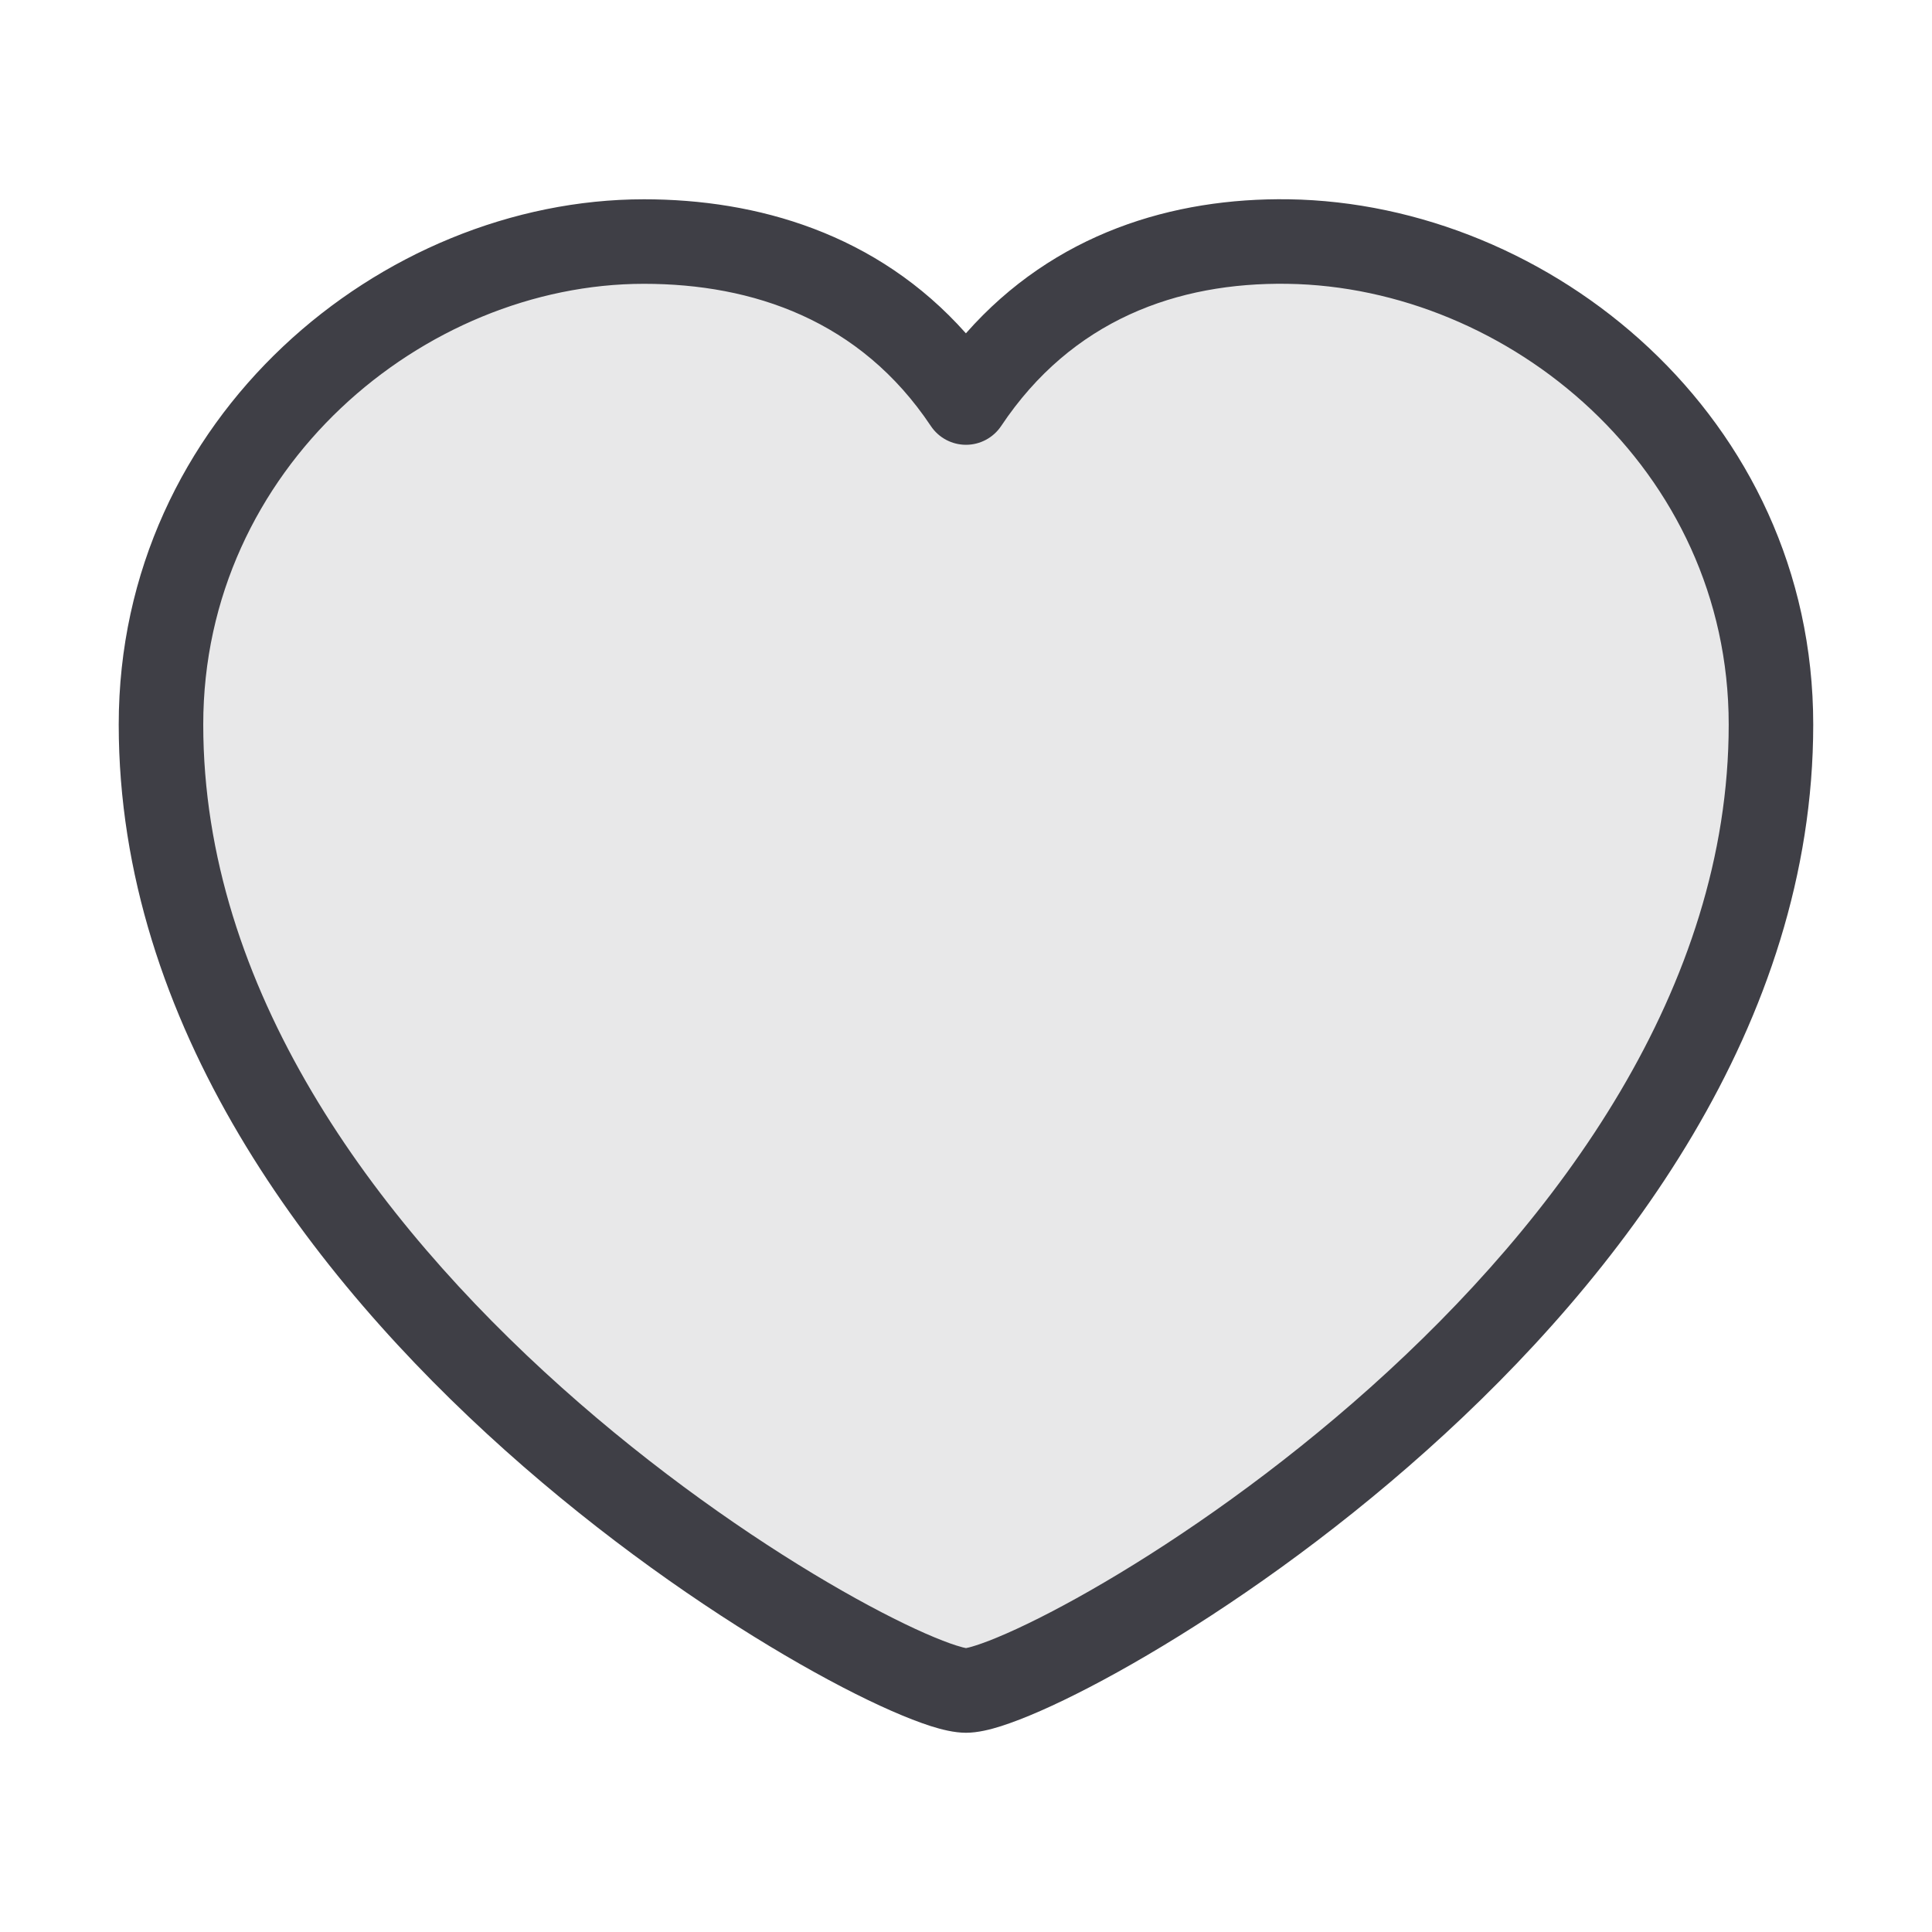
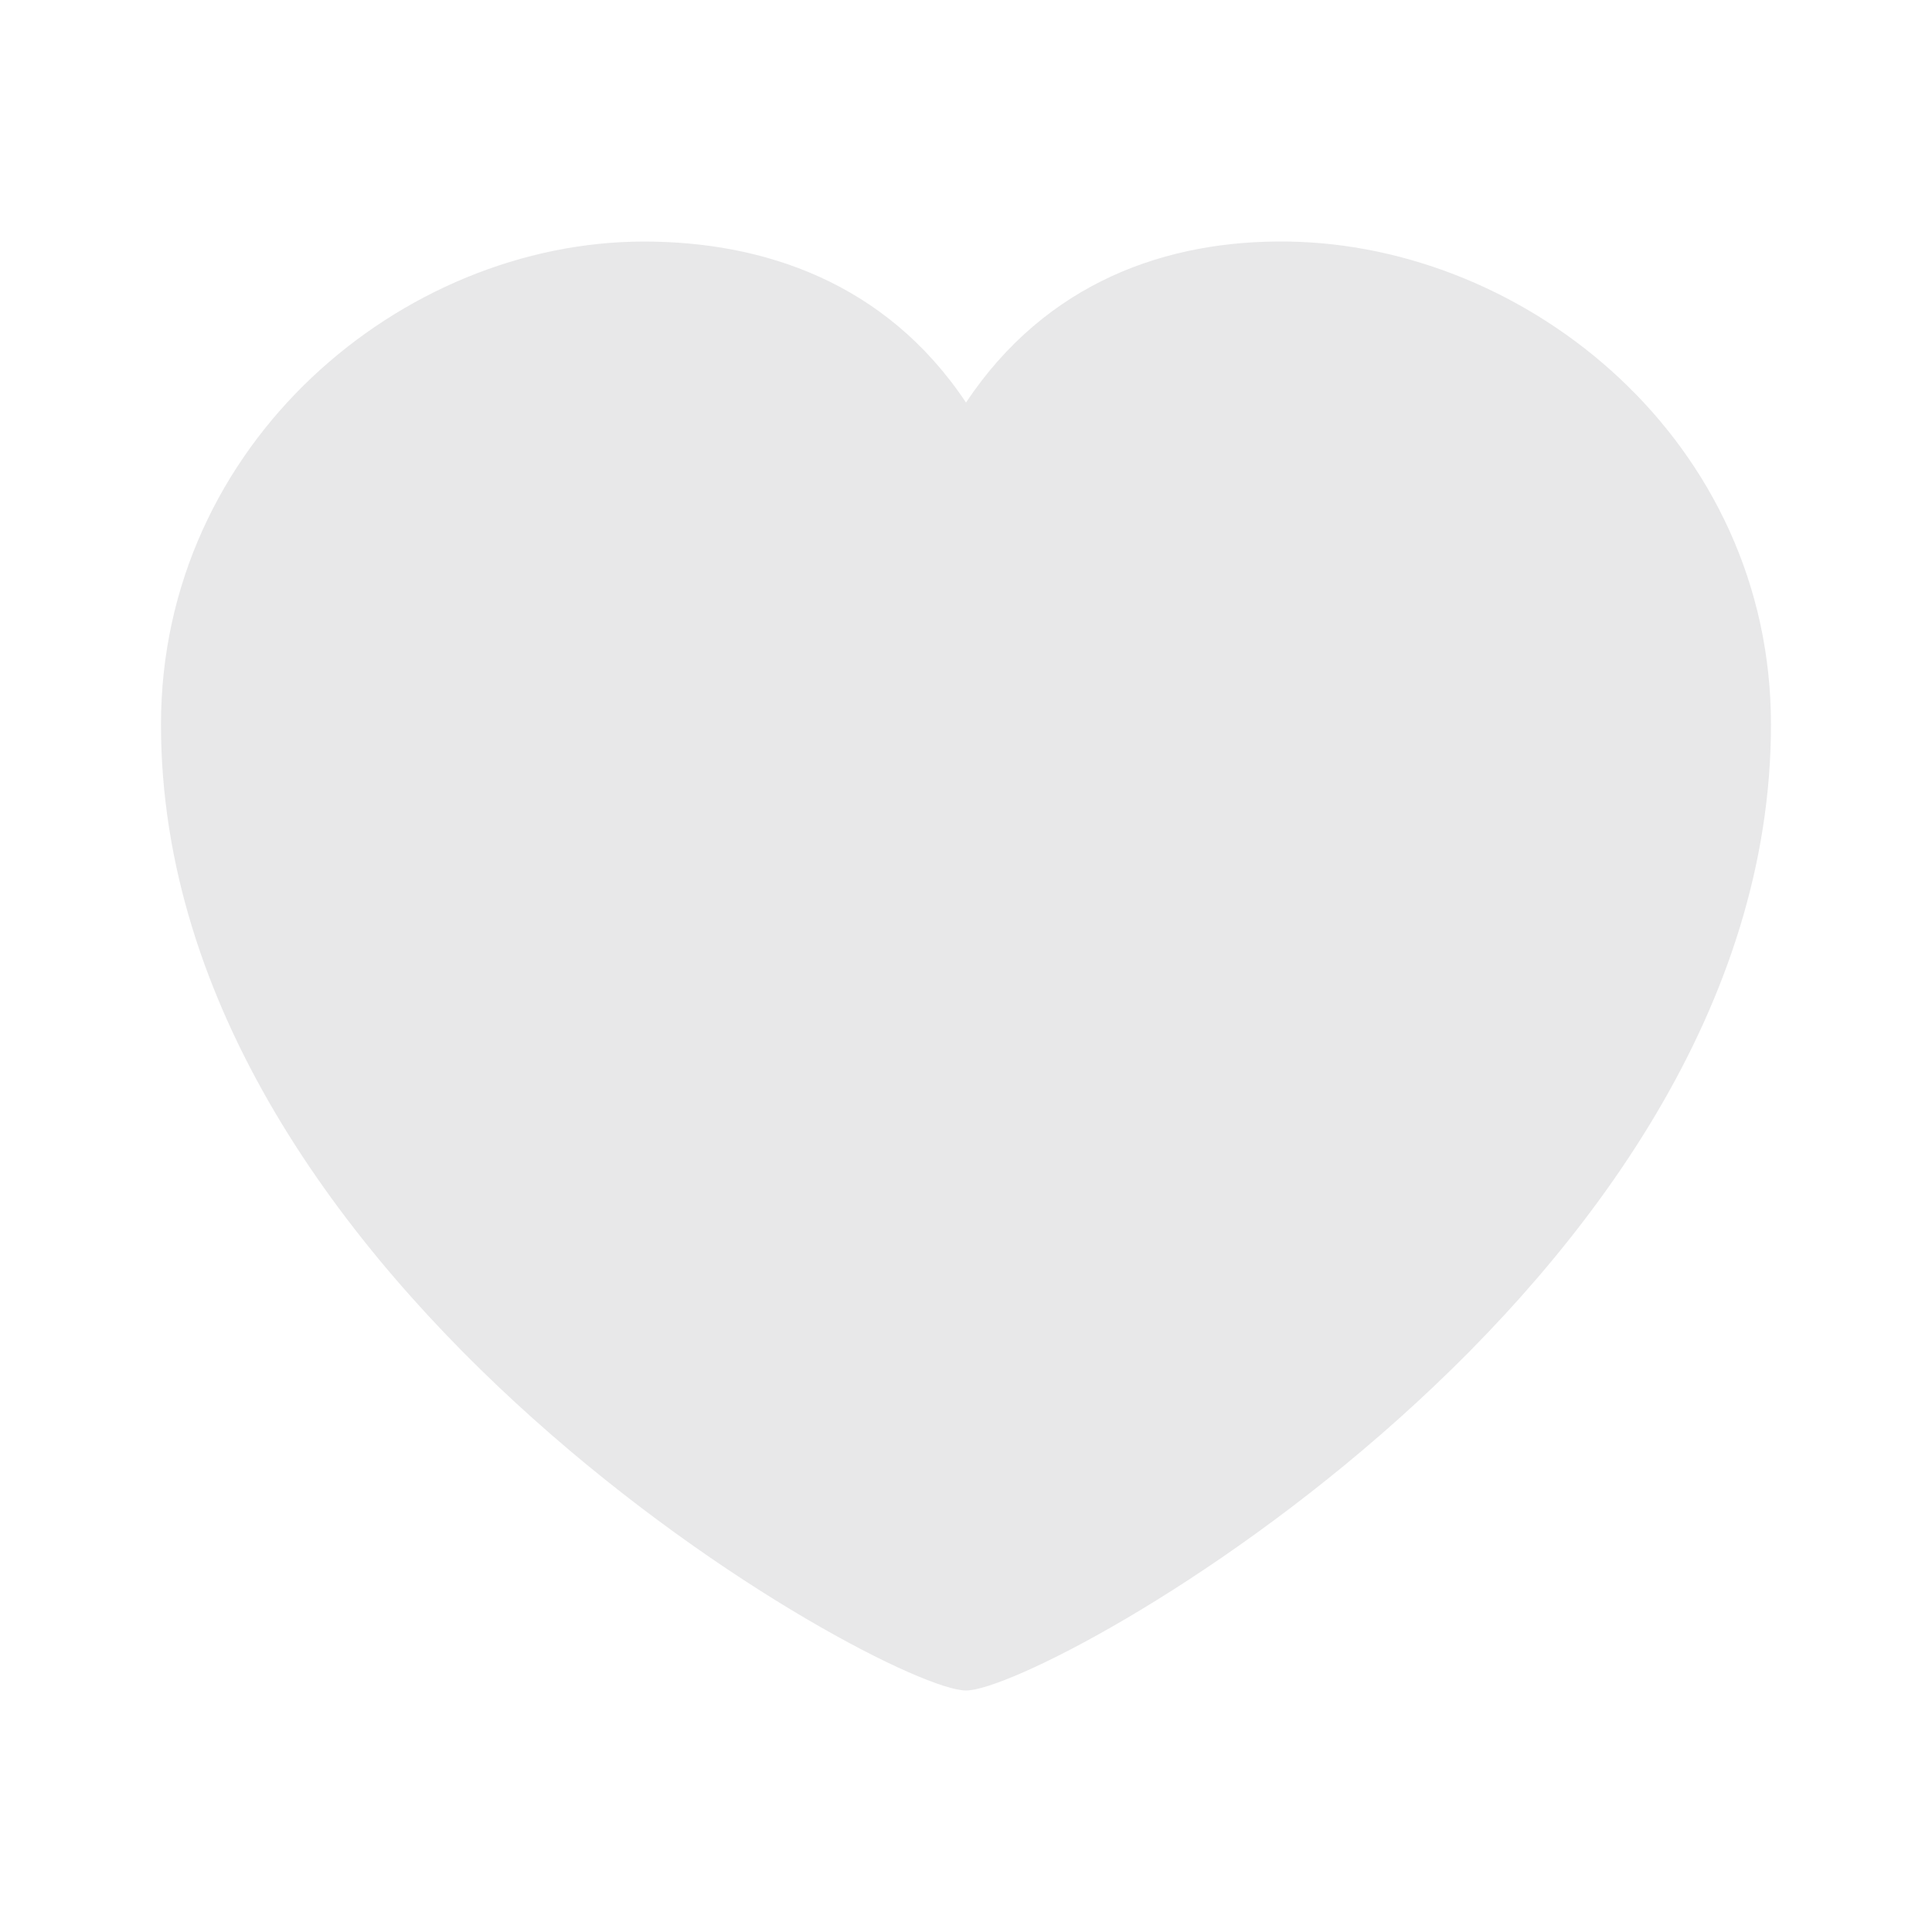
<svg xmlns="http://www.w3.org/2000/svg" width="40" height="40" viewBox="0 0 40 40" fill="none">
  <path opacity="0.12" d="M20 35C21.666 35 36.666 26.667 36.666 15.001C36.666 9.168 31.666 5.073 26.666 5.001C24.166 4.965 21.666 5.834 20 8.334C18.333 5.834 15.79 5.001 13.333 5.001C8.333 5.001 3.333 9.168 3.333 15.001C3.333 26.667 18.333 35 20 35Z" fill="#3F3F46" />
-   <path fill-rule="evenodd" clip-rule="evenodd" d="M26.654 5.876C24.375 5.843 22.192 6.624 20.728 8.82C20.565 9.063 20.292 9.209 20 9.209C19.707 9.209 19.434 9.063 19.272 8.82C17.813 6.632 15.591 5.876 13.333 5.876C8.768 5.876 4.208 9.697 4.208 15.001C4.208 20.459 7.73 25.239 11.625 28.723C13.556 30.451 15.54 31.824 17.136 32.761C17.934 33.23 18.626 33.584 19.157 33.818C19.424 33.935 19.64 34.018 19.802 34.069C19.914 34.105 19.976 34.118 20 34.122C20.023 34.118 20.086 34.105 20.197 34.069C20.359 34.018 20.575 33.935 20.842 33.818C21.374 33.584 22.066 33.23 22.864 32.761C24.46 31.824 26.443 30.451 28.375 28.723C32.269 25.239 35.791 20.459 35.791 15.001C35.791 9.708 31.239 5.942 26.654 5.876ZM19.998 6.901C21.829 4.825 24.291 4.092 26.679 4.126C32.093 4.205 37.541 8.628 37.541 15.001C37.541 21.209 33.564 26.429 29.541 30.027C27.515 31.841 25.436 33.28 23.75 34.27C22.908 34.765 22.154 35.153 21.547 35.42C21.244 35.553 20.966 35.661 20.726 35.738C20.508 35.807 20.245 35.875 20 35.875C19.755 35.875 19.492 35.807 19.273 35.738C19.033 35.661 18.756 35.553 18.453 35.42C17.845 35.153 17.092 34.765 16.249 34.27C14.564 33.28 12.485 31.841 10.458 30.027C6.436 26.429 2.458 21.209 2.458 15.001C2.458 8.638 7.898 4.126 13.333 4.126C15.664 4.126 18.156 4.828 19.998 6.901Z" fill="#3F3F46" />
</svg>